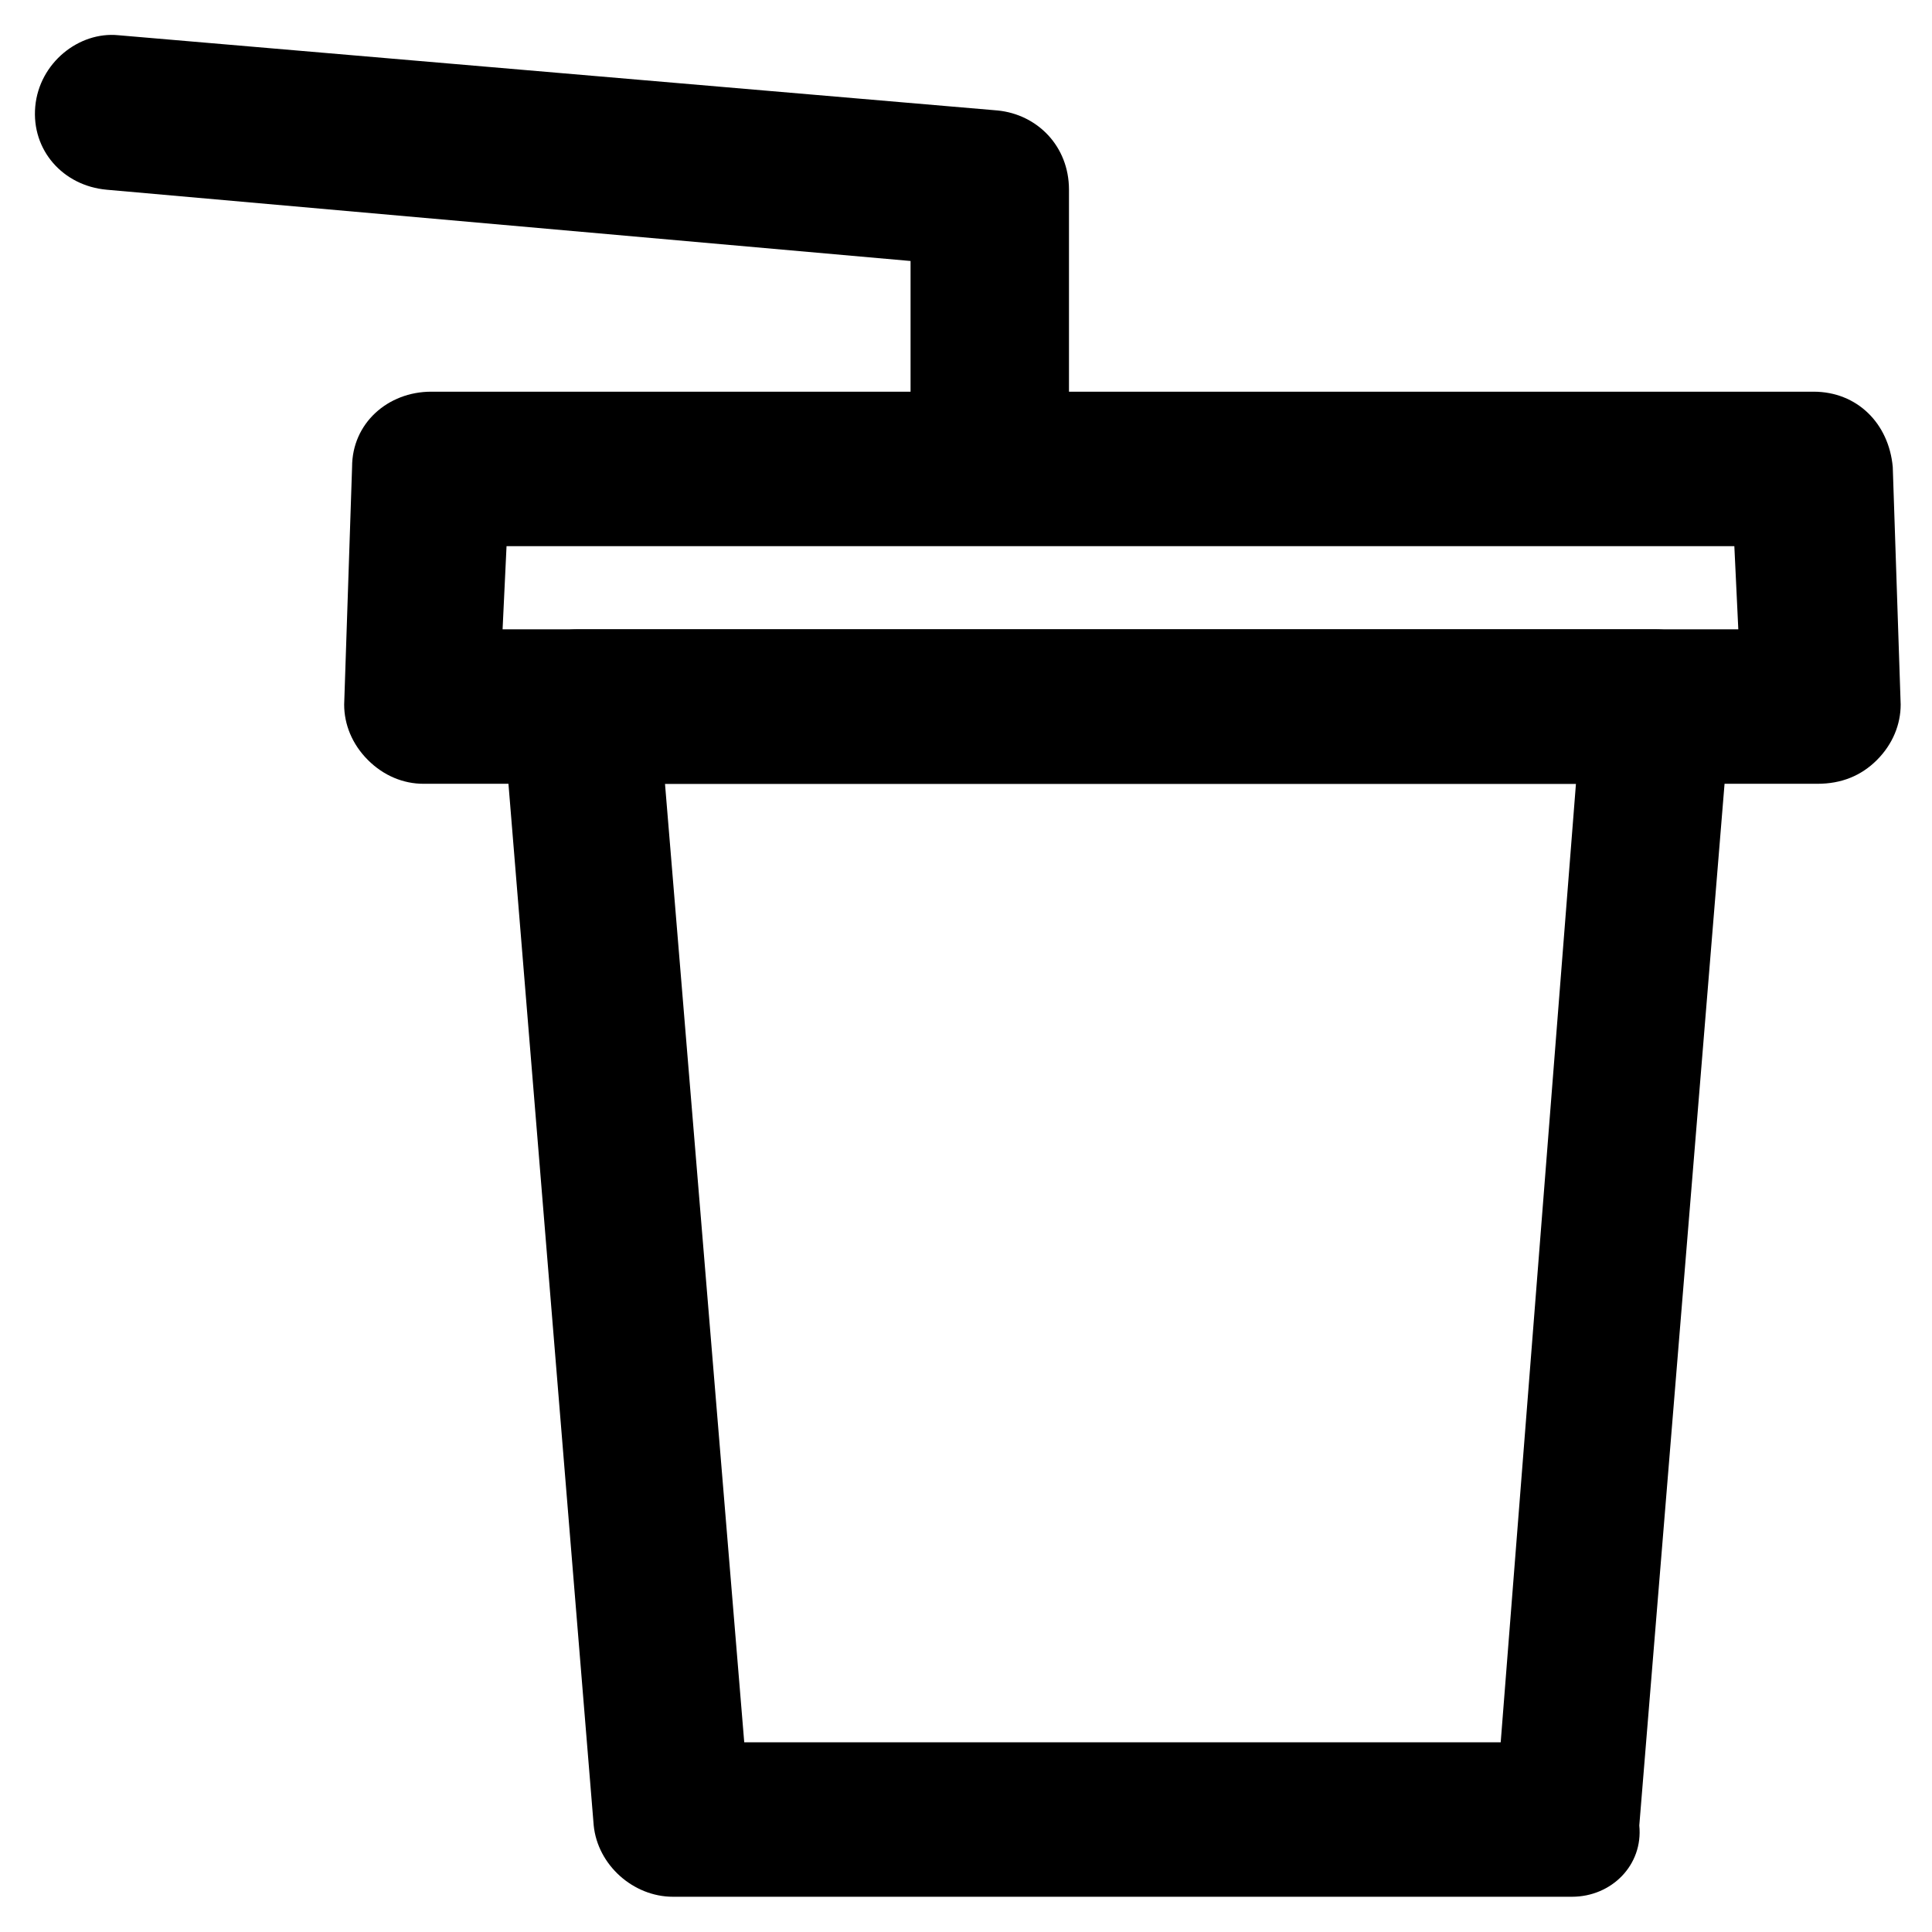
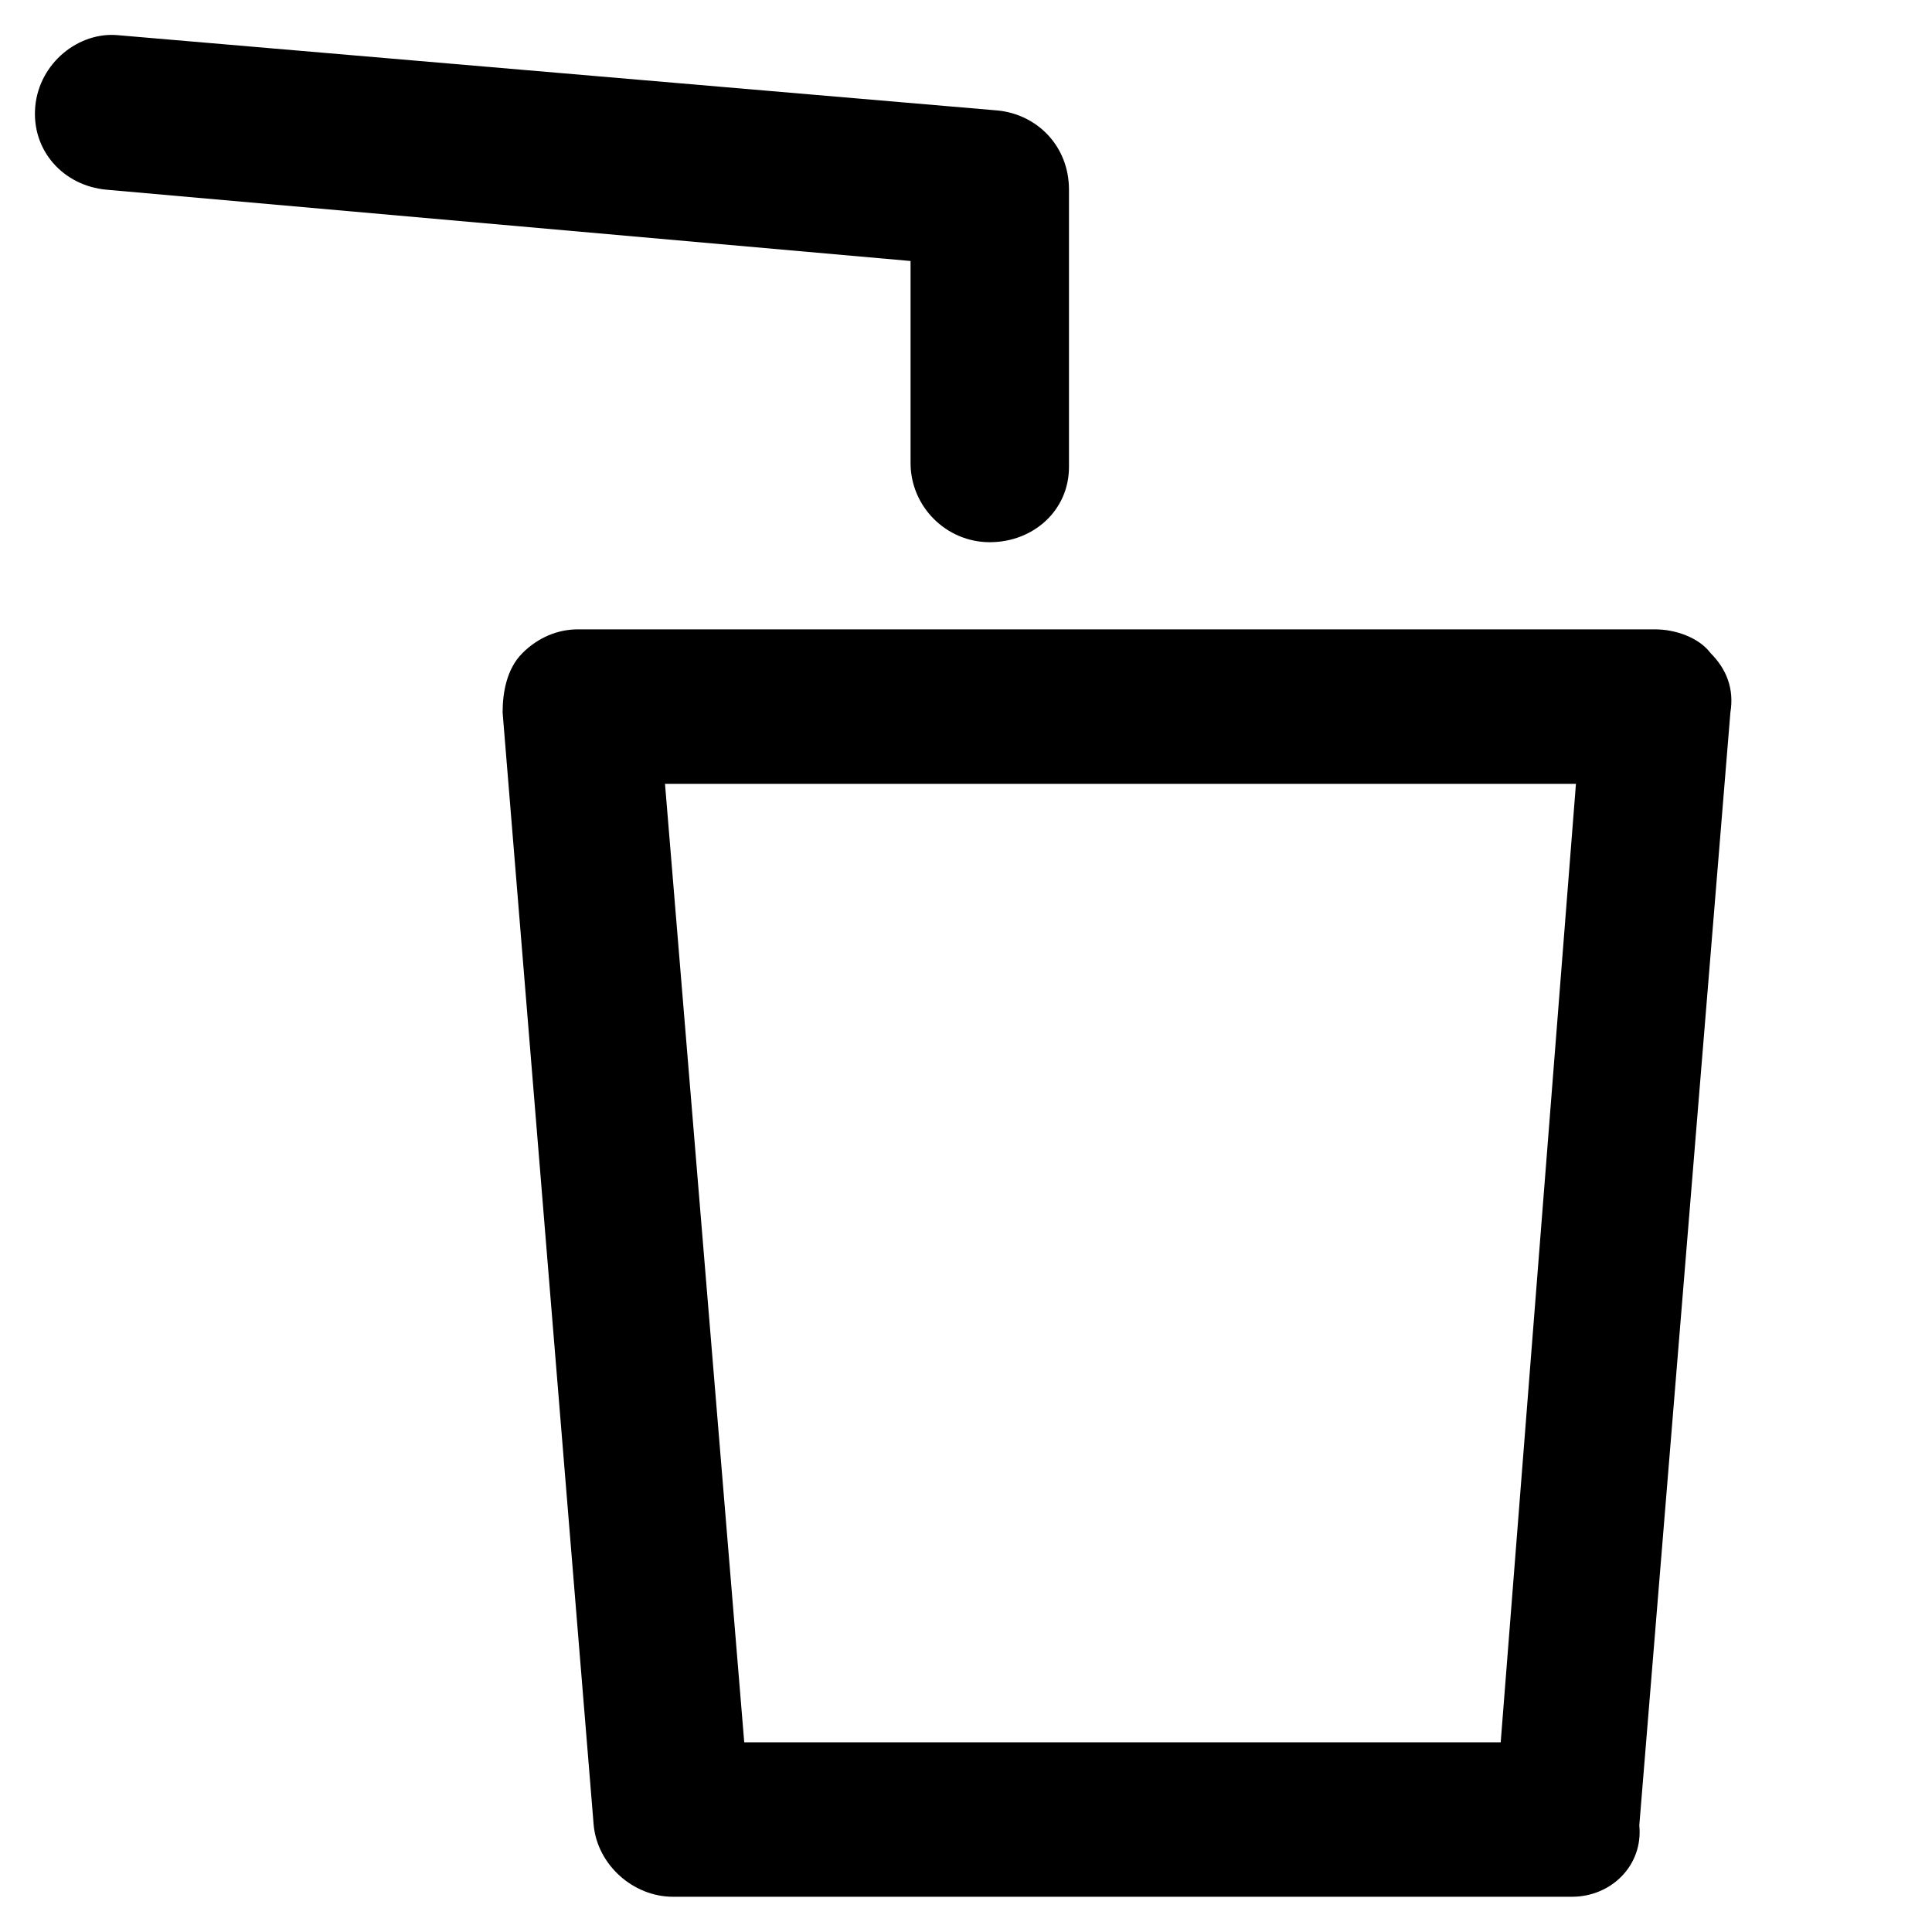
<svg xmlns="http://www.w3.org/2000/svg" fill="#000000" width="800px" height="800px" version="1.1" viewBox="144 144 512 512">
  <g>
    <path d="m560.59 646.66h-238.26c-10.496 0-19.941-8.398-20.992-18.895l-24.141-294.94c0-5.246 1.051-11.547 5.246-15.742 4.199-4.199 9.445-6.297 14.695-6.297h285.49c5.246 0 11.547 2.098 14.695 6.297 4.199 4.199 6.297 9.445 5.246 15.742l-24.141 294.94c1.051 10.496-7.348 18.895-17.844 18.895zm-219.36-40.934h200.47l19.941-254h-241.41z" />
-     <path d="m625.66 351.71h-369.46c-5.246 0-10.496-2.098-14.695-6.297-4.199-4.199-6.297-9.445-6.297-14.695l2.098-62.977c0-11.547 9.445-19.941 20.992-19.941h366.31c11.547 0 19.941 8.398 20.992 19.941l2.098 62.977c0 5.246-2.098 10.496-6.297 14.695s-9.445 6.297-15.742 6.297zm-348.47-40.934h327.48l-1.051-22.043-325.38 0.004z" />
    <path d="m406.3 287.69c-11.547 0-20.992-9.445-20.992-20.992v-53.531l-213.07-18.891c-11.547-1.051-19.941-10.496-18.895-22.043 1.051-11.547 11.547-19.941 22.043-18.895l233.01 19.941c10.496 1.051 18.895 9.445 18.895 20.992v73.473c0 11.547-9.449 19.945-20.992 19.945z" />
  </g>
</svg>